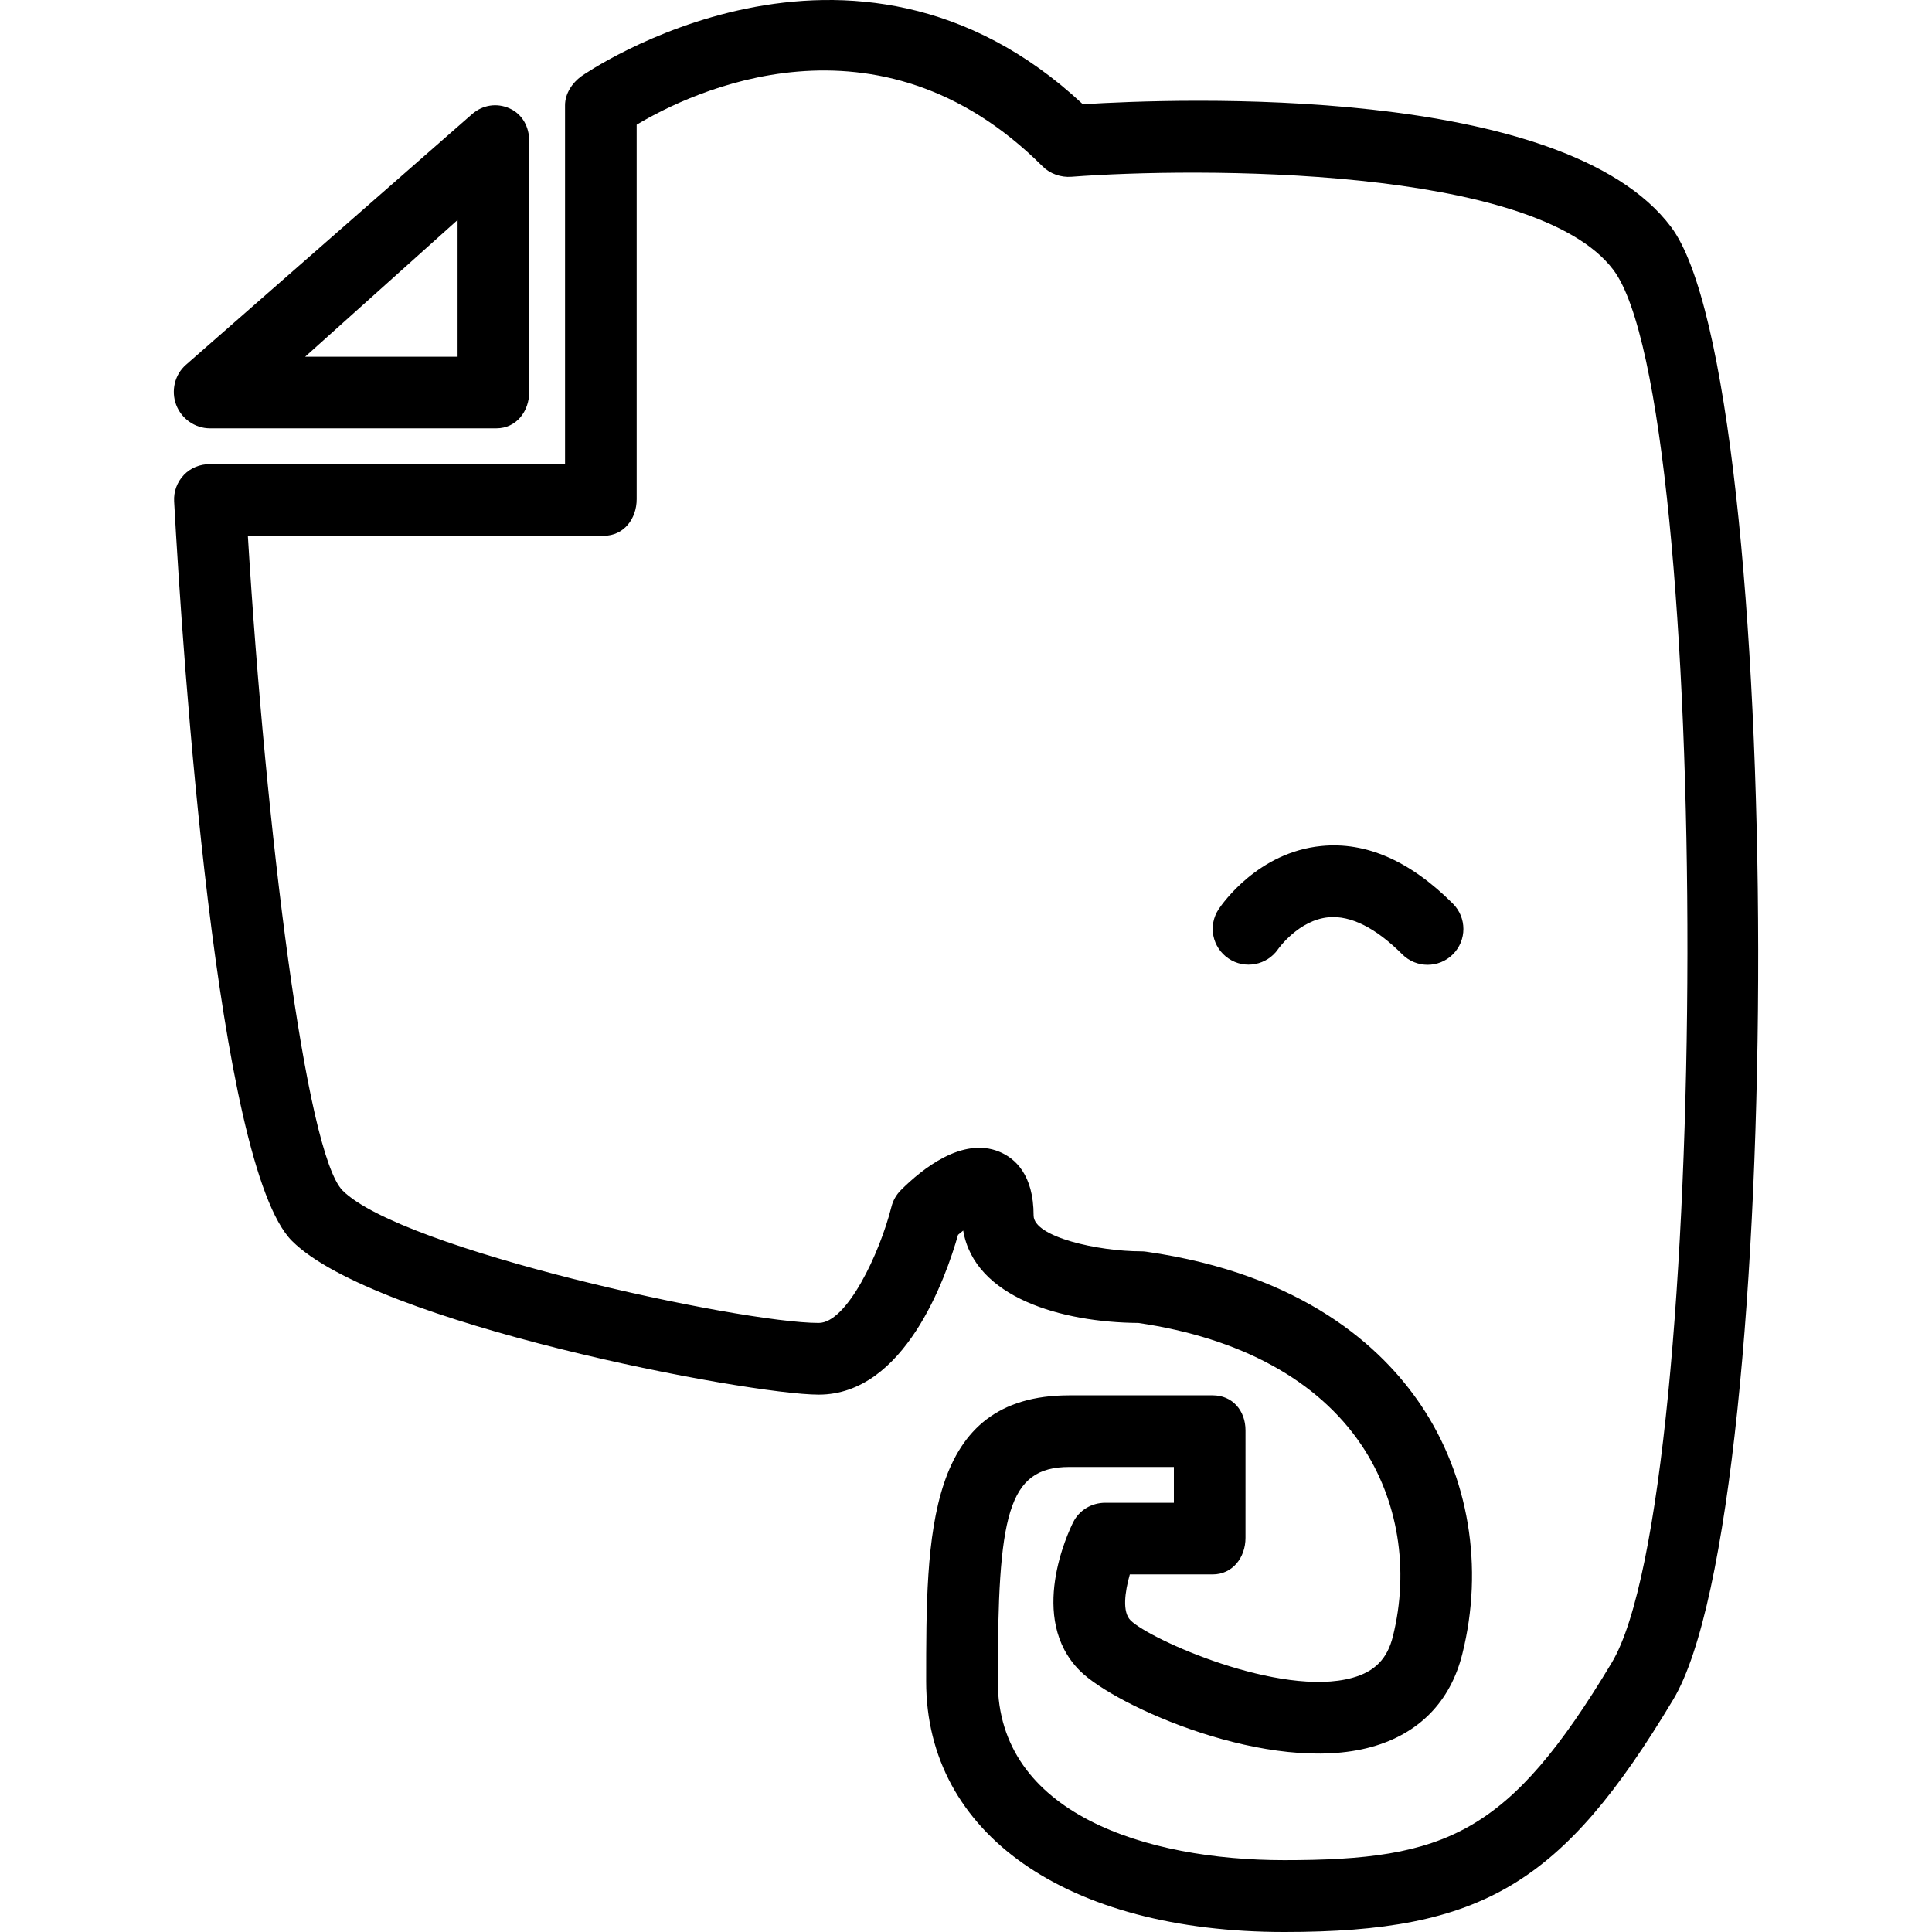
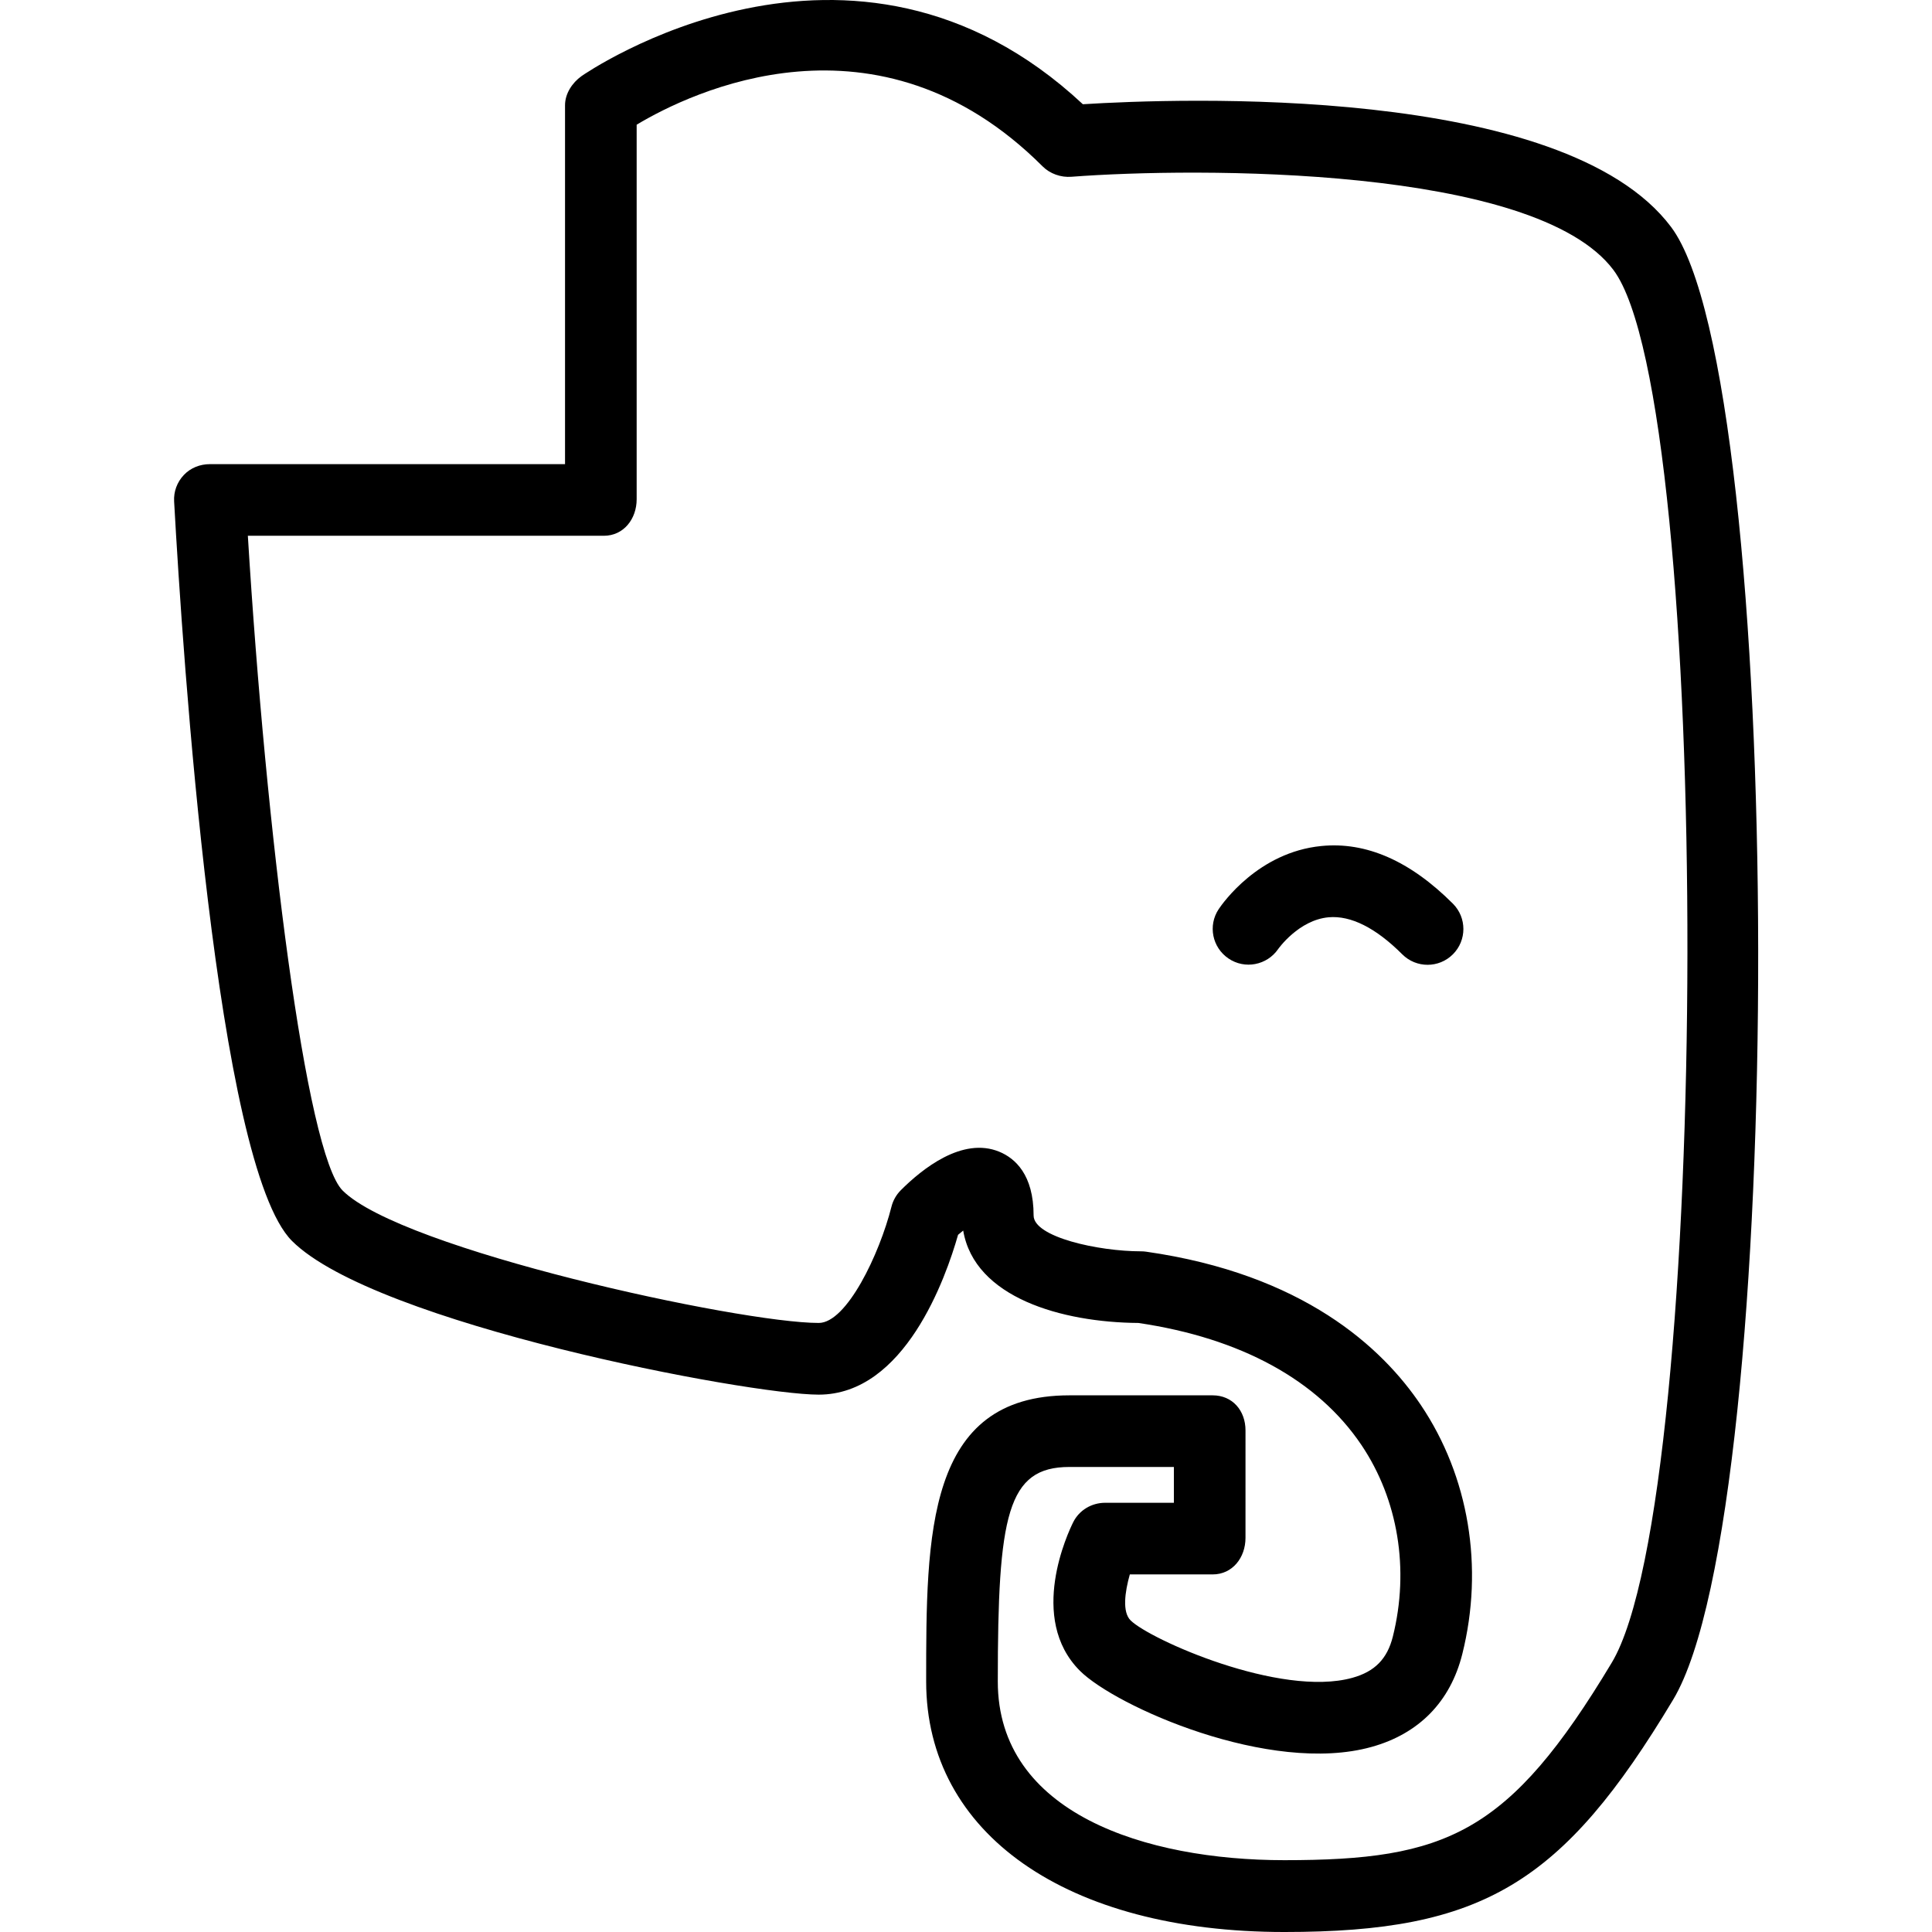
<svg xmlns="http://www.w3.org/2000/svg" fill="#000000" height="800px" width="800px" version="1.1" id="Layer_1" viewBox="0 0 512 512" xml:space="preserve">
  <g>
    <g>
-       <path d="M135.072,28.739c-3.383-1.542-7.181-0.949-9.971,1.503L49.27,96.681c-2.975,2.605-3.983,6.879-2.593,10.577    c1.39,3.703,4.982,6.254,8.94,6.254h75.931c5.246,0,8.699-4.448,8.699-9.69V37.383C140.247,33.657,138.465,30.279,135.072,28.739z     M121.264,94.53H80.875l40.389-36.231V94.53z" />
-     </g>
+       </g>
  </g>
  <g>
    <g>
      <path d="M442.862,60.162c-28.539-38.049-130.988-34.095-155.893-32.538c-61.24-57.161-132.135-7.967-132.858-7.457    c-2.493,1.784-4.373,4.662-4.373,7.726v95.111H55.617c-2.605,0-5.098,0.975-6.896,2.871c-1.789,1.891-2.725,4.395-2.577,6.999    c2.271,40.927,11.243,175.992,31.236,195.985c21.949,21.949,120.82,40.734,139.589,40.734c22.802,0,33.702-31.002,36.927-42.357    c0.445-0.38,0.899-0.762,1.362-1.124c3.003,17.778,26.147,24.338,46.428,24.486c27.139,4.004,47.568,15.182,59.117,32.358    c9.732,14.469,12.754,32.967,8.314,50.763c-1.483,5.904-4.792,9.278-10.734,10.919c-19.122,5.293-53.759-10.216-58.774-15.231    c-2.215-2.215-1.529-7.427-0.195-12.172h21.958c5.246,0,8.699-4.444,8.699-9.691V379.07c0-5.246-3.453-9.292-8.699-9.292h-37.965    c-37.965,0-37.965,36.781-37.965,75.831c0,40.357,37.252,66.391,94.913,66.391c52.527,0,73.715-12.678,103.051-61.58    C473.746,399.858,473.328,100.778,442.862,60.162z M427.132,440.625c-27.288,45.473-43.879,52.341-86.775,52.341    c-36.705,0-75.931-12.367-75.931-47.357c0-44.12,2.493-56.848,18.983-56.848h27.682v9.491h-18.19c-3.596,0-6.878,1.93-8.49,5.146    c-1.279,2.568-12.151,25.459,1.78,39.381c9.399,9.399,50.339,27.67,77.265,20.181c12.596-3.494,20.92-12.015,24.071-24.63    c5.756-22.996,1.752-47.037-10.974-65.964c-10.261-15.266-31.227-34.714-72.816-40.656c-0.445-0.065-0.899-0.095-1.344-0.095    c-11.336,0-28.474-3.782-28.474-9.491c0-10.854-4.931-15.173-9.065-16.89c-9.844-4.087-20.577,4.635-26.12,10.177    c-1.214,1.214-2.076,2.734-2.493,4.403c-3.179,12.578-11.864,30.782-19.27,30.782c-20.994,0-110.522-19.439-126.168-35.085    c-9.723-9.732-20.327-95.222-25.119-173.525h94.339c5.246,0,8.699-4.448,8.699-9.69V33.049    c14.237-8.554,63.842-32.686,107.582,11.044c1.956,1.957,4.841,2.972,7.631,2.754c32.895-2.512,122.875-2.994,143.647,24.706    C453.959,106.724,453.632,396.468,427.132,440.625z" />
    </g>
  </g>
  <g>
    <g>
      <path d="M385.033,239.481c-11.308-11.308-22.968-16.471-34.897-15.275c-16.666,1.65-26.138,15.182-27.167,16.721    c-2.892,4.338-1.724,10.149,2.586,13.078c4.328,2.948,10.205,1.798,13.162-2.484c0.055-0.074,5.431-7.721,13.412-8.435    c5.849-0.5,12.43,2.771,19.483,9.816c1.854,1.854,4.282,2.781,6.711,2.781c2.428,0,4.857-0.927,6.711-2.781    C388.741,249.195,388.741,243.189,385.033,239.481z" />
    </g>
  </g>
</svg>